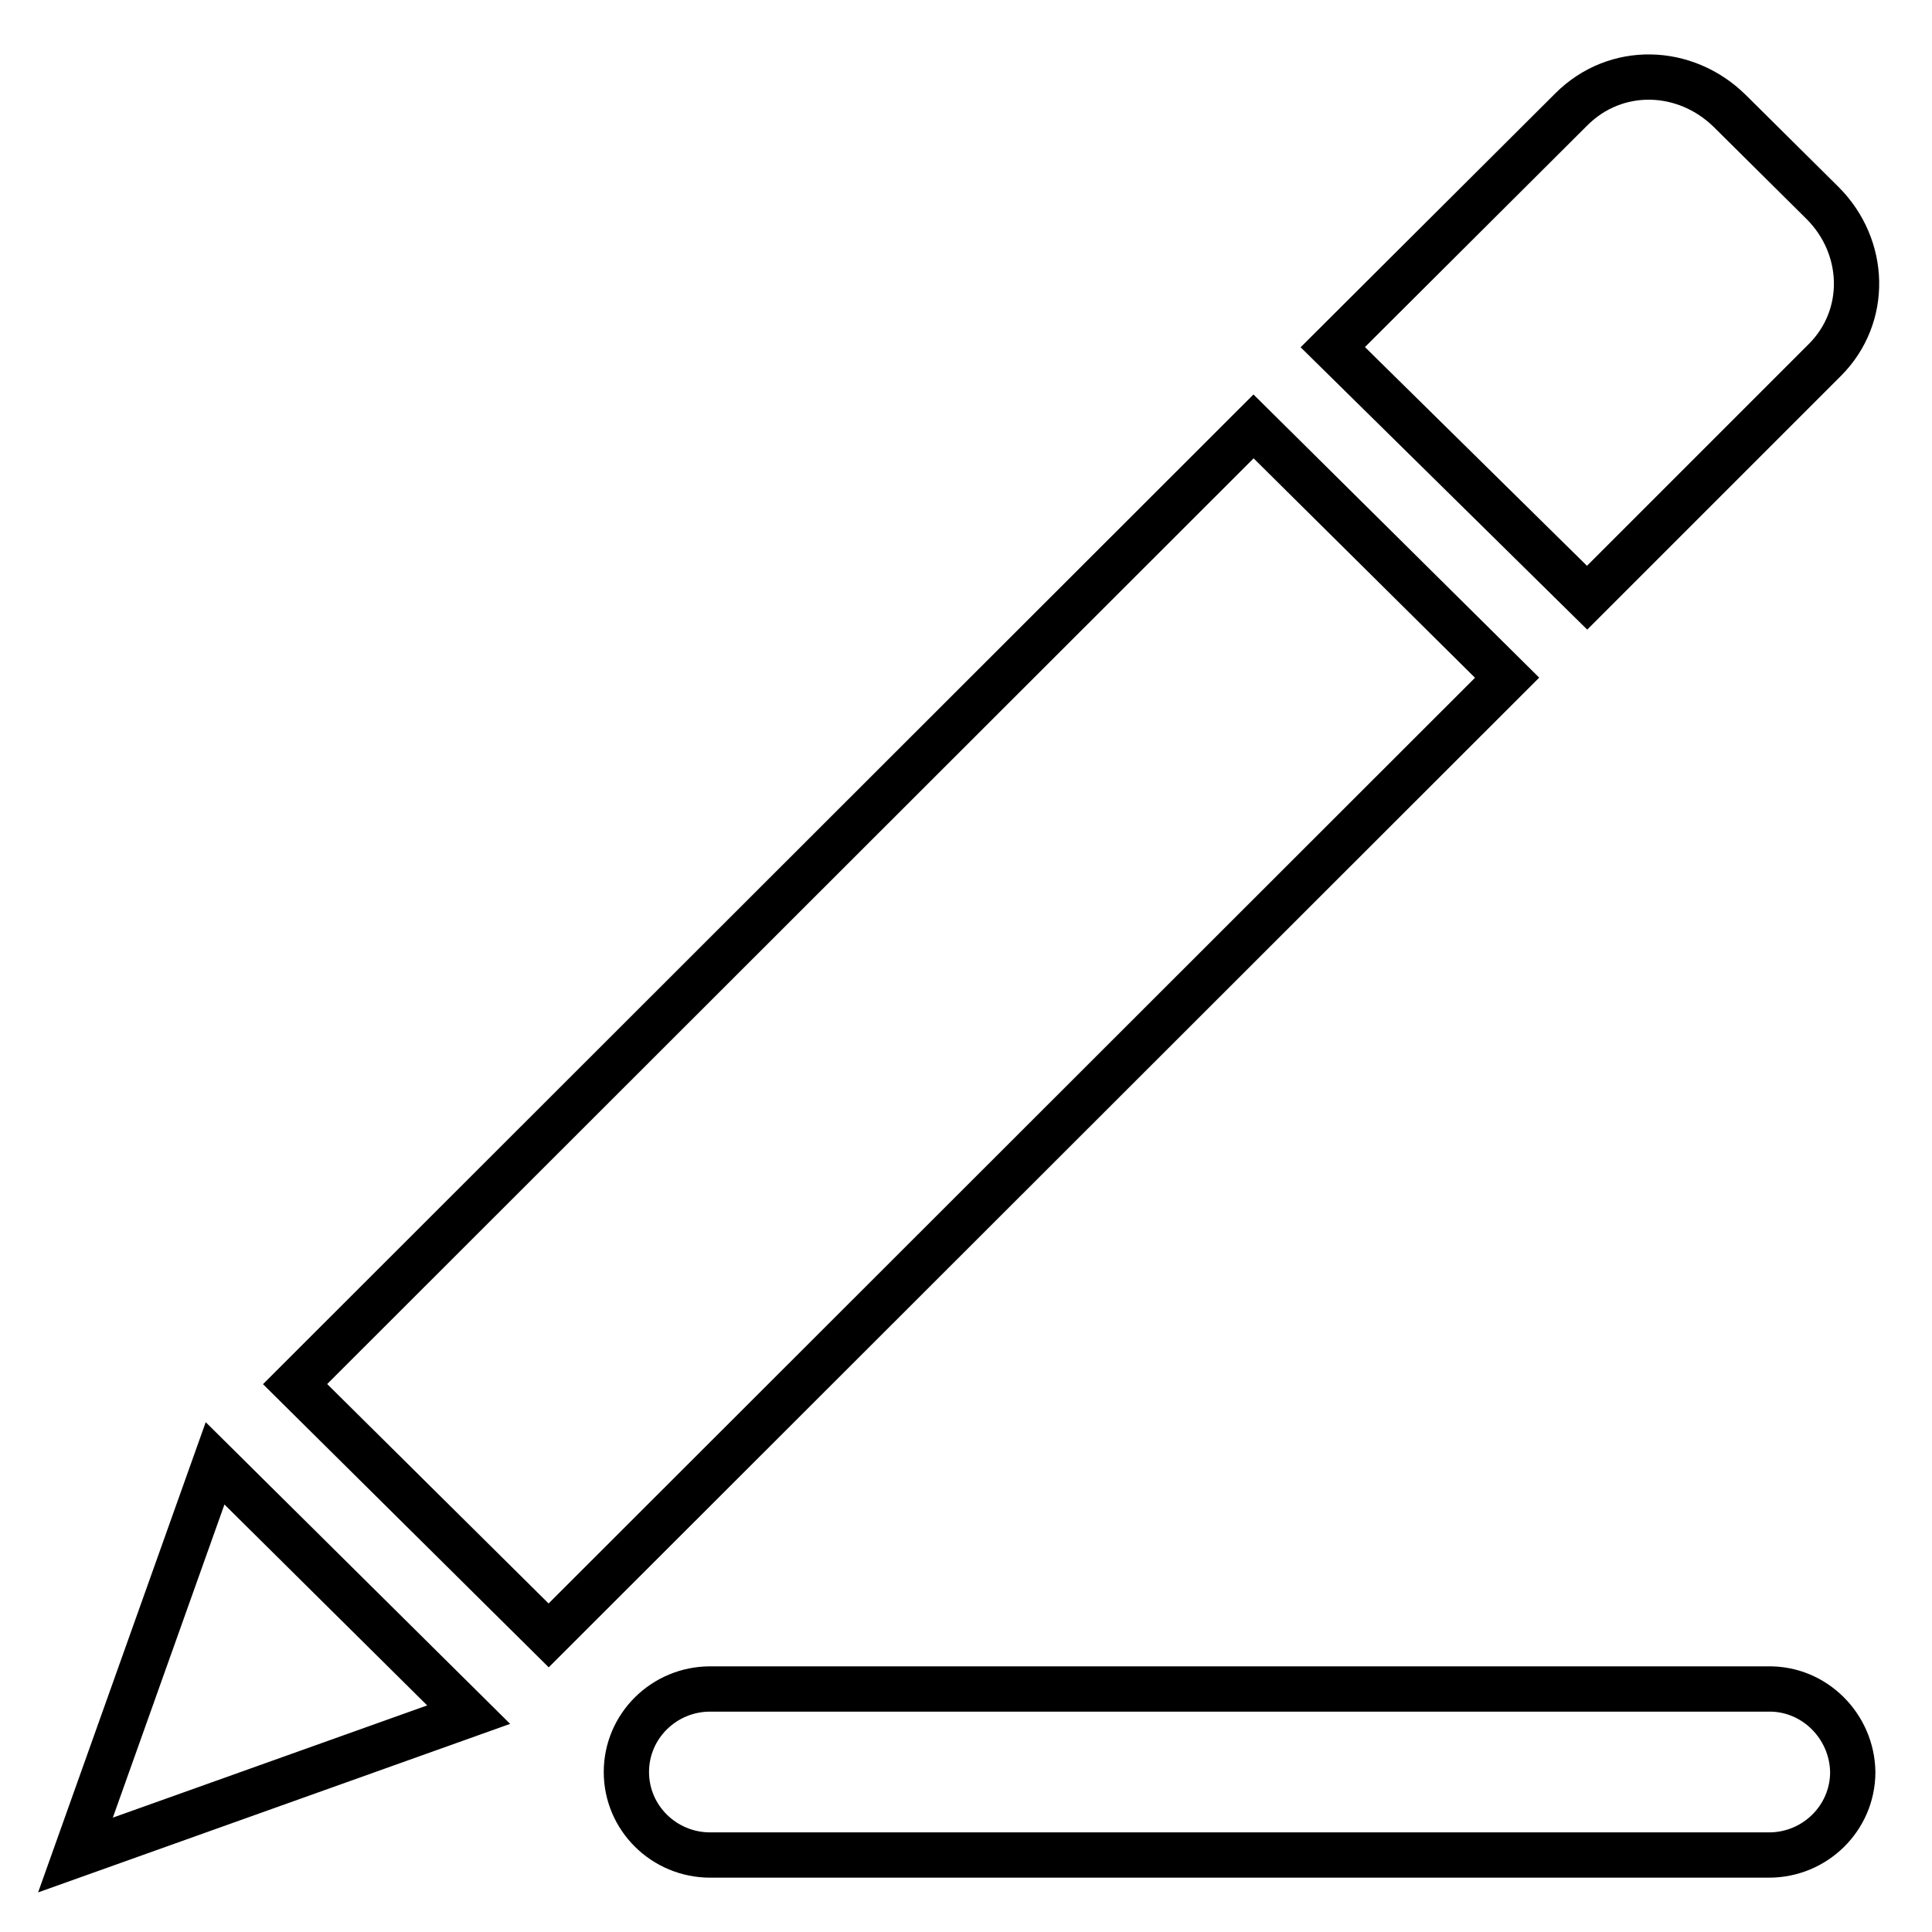
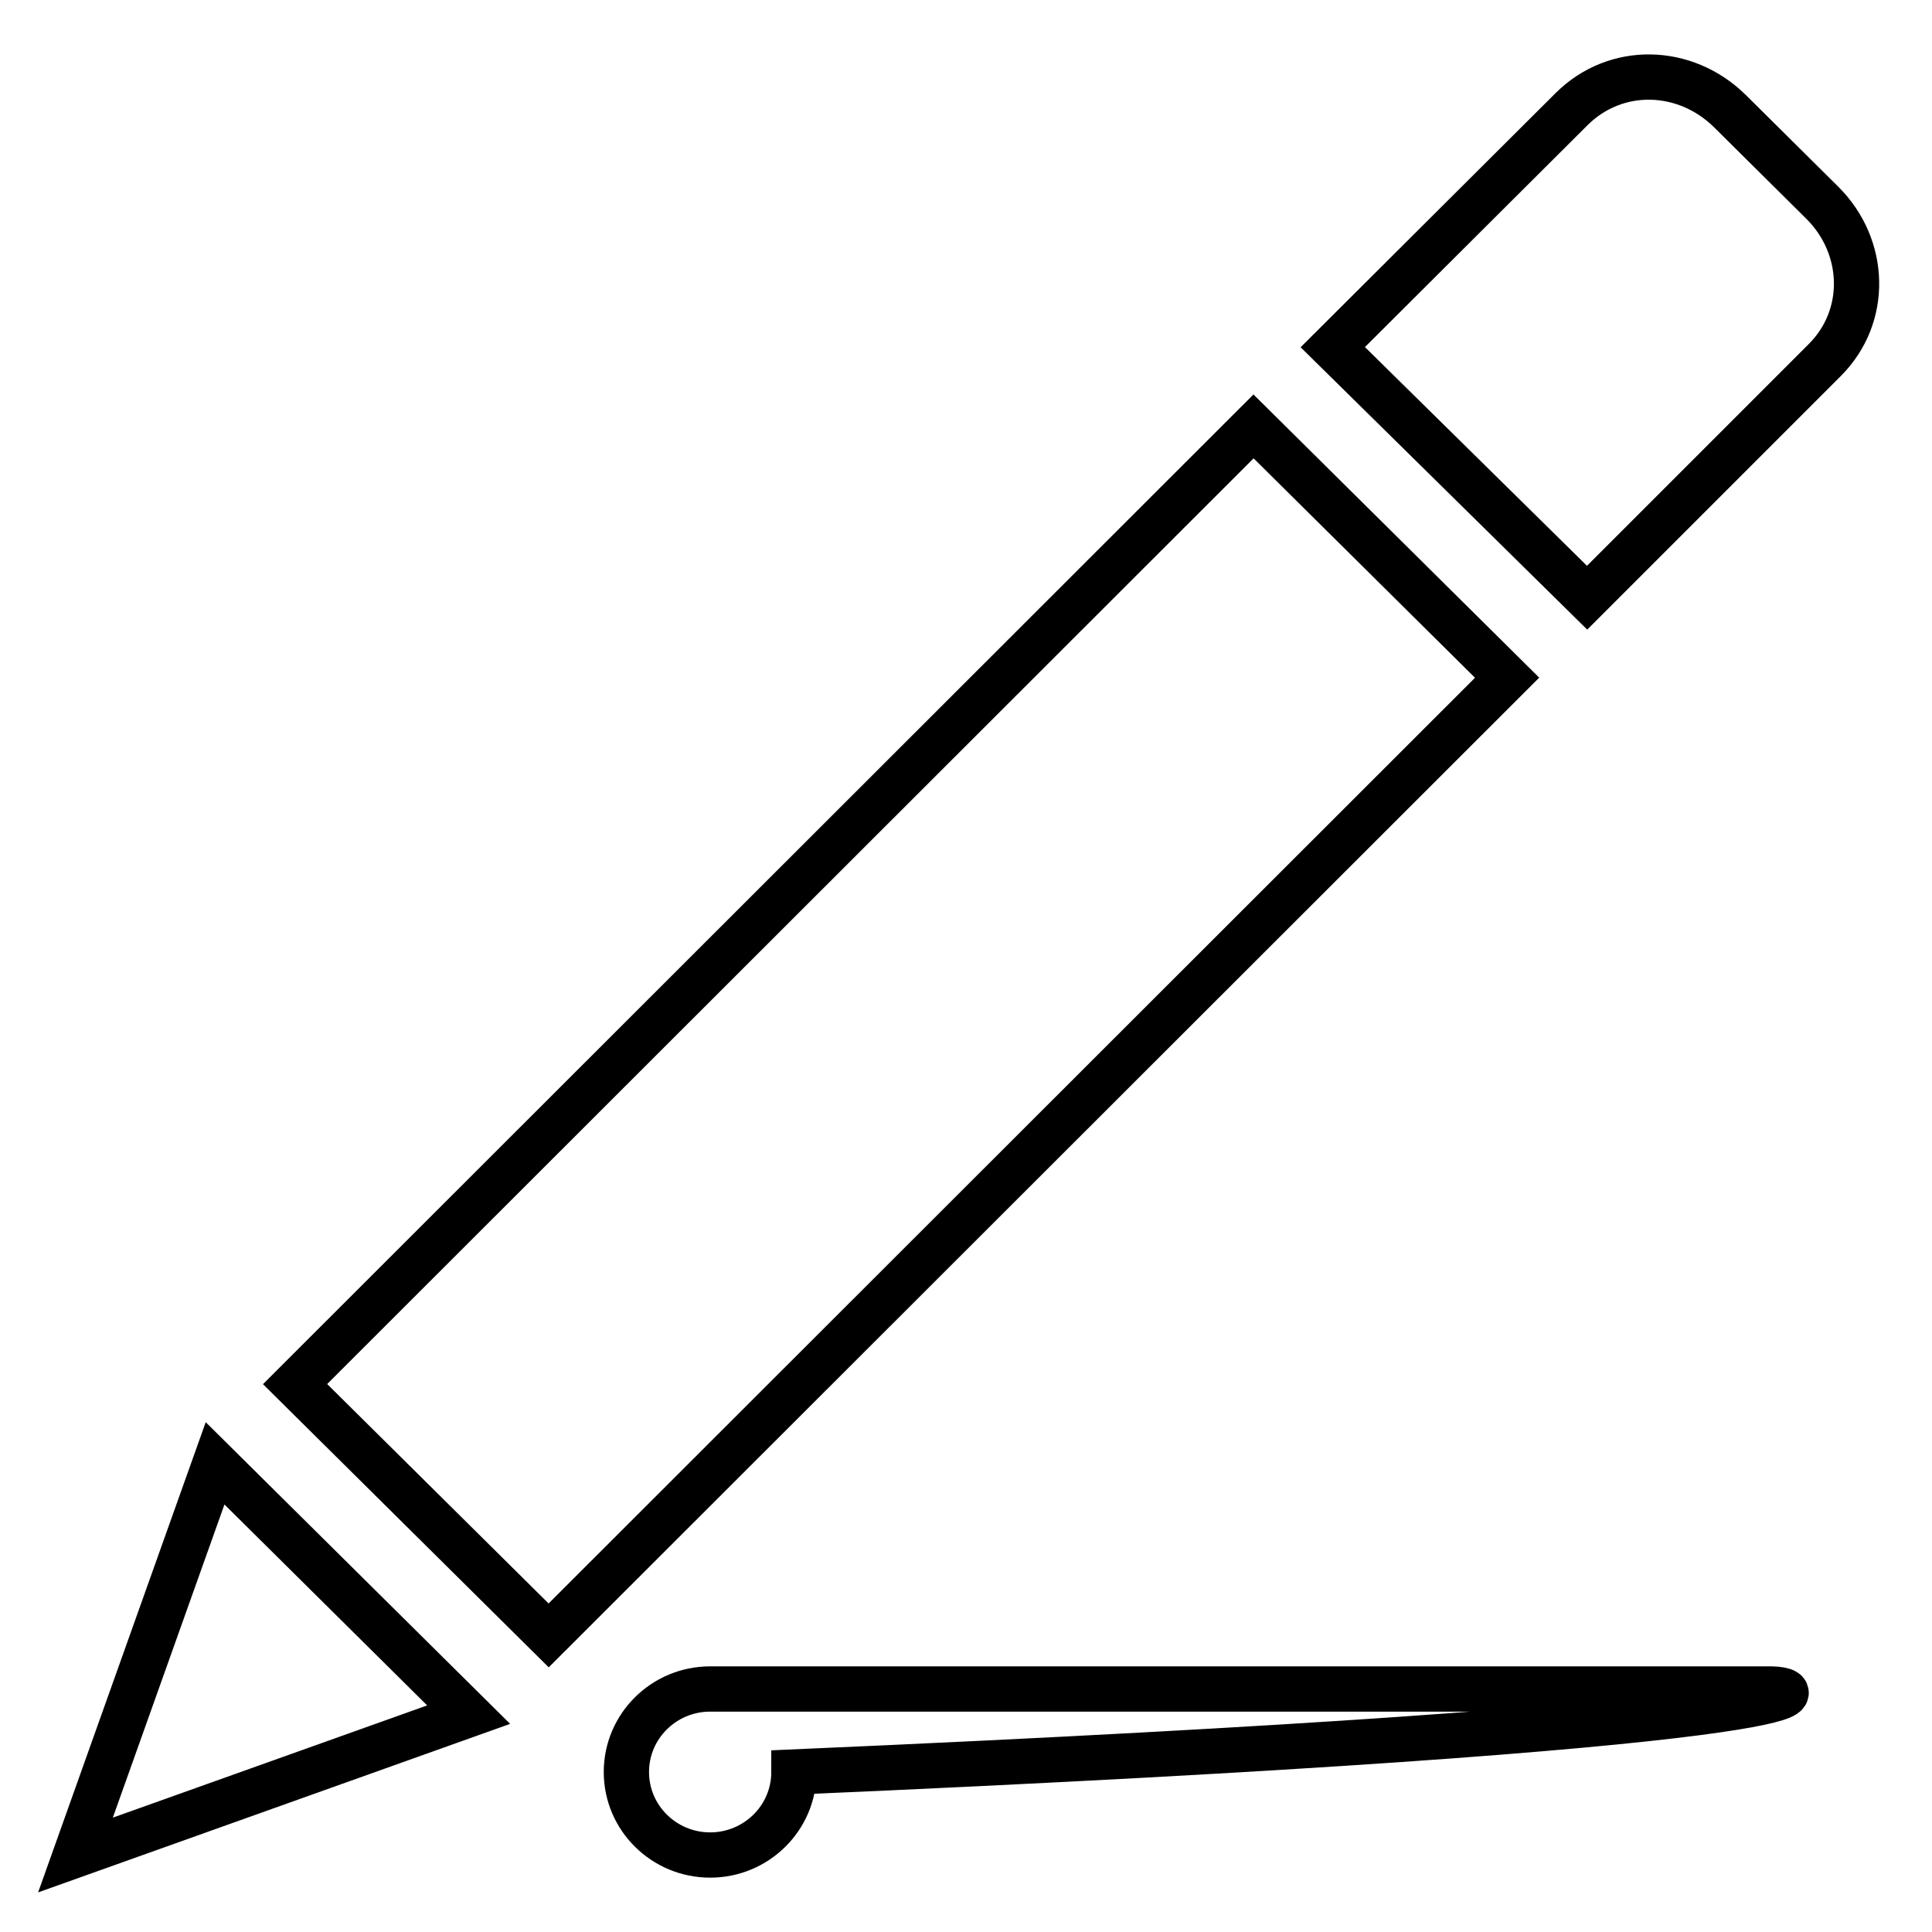
<svg xmlns="http://www.w3.org/2000/svg" version="1.1" x="0px" y="0px" viewBox="0 0 256 256" enable-background="new 0 0 256 256" xml:space="preserve">
  <g>
-     <path stroke-width="6" fill-opacity="0" stroke="#000000" d="M39.1,183.4l33.6,33.3l127-126.9l-33.6-33.3L39.1,183.4z M241.5,26.9l-12.3-12.2c-5.9-5.8-15.1-6.1-21-0.2 L176.6,46l33.7,33.2l31.5-31.5C247.6,41.9,247.3,32.7,241.5,26.9L241.5,26.9z M10,245.8l52.1-18.6l-33.6-33.3L10,245.8z  M234.3,223.8H94.1c-6.1,0-11.1,4.9-11.1,11c0,0,0,0,0,0c0,6.1,5,11,11.1,11h140.3c6.1,0,11.1-4.9,11.1-11l0,0 C245.4,228.7,240.4,223.7,234.3,223.8z" />
+     <path stroke-width="6" fill-opacity="0" stroke="#000000" d="M39.1,183.4l33.6,33.3l127-126.9l-33.6-33.3L39.1,183.4z M241.5,26.9l-12.3-12.2c-5.9-5.8-15.1-6.1-21-0.2 L176.6,46l33.7,33.2l31.5-31.5C247.6,41.9,247.3,32.7,241.5,26.9L241.5,26.9z M10,245.8l52.1-18.6l-33.6-33.3L10,245.8z  M234.3,223.8H94.1c-6.1,0-11.1,4.9-11.1,11c0,0,0,0,0,0c0,6.1,5,11,11.1,11c6.1,0,11.1-4.9,11.1-11l0,0 C245.4,228.7,240.4,223.7,234.3,223.8z" />
  </g>
</svg>